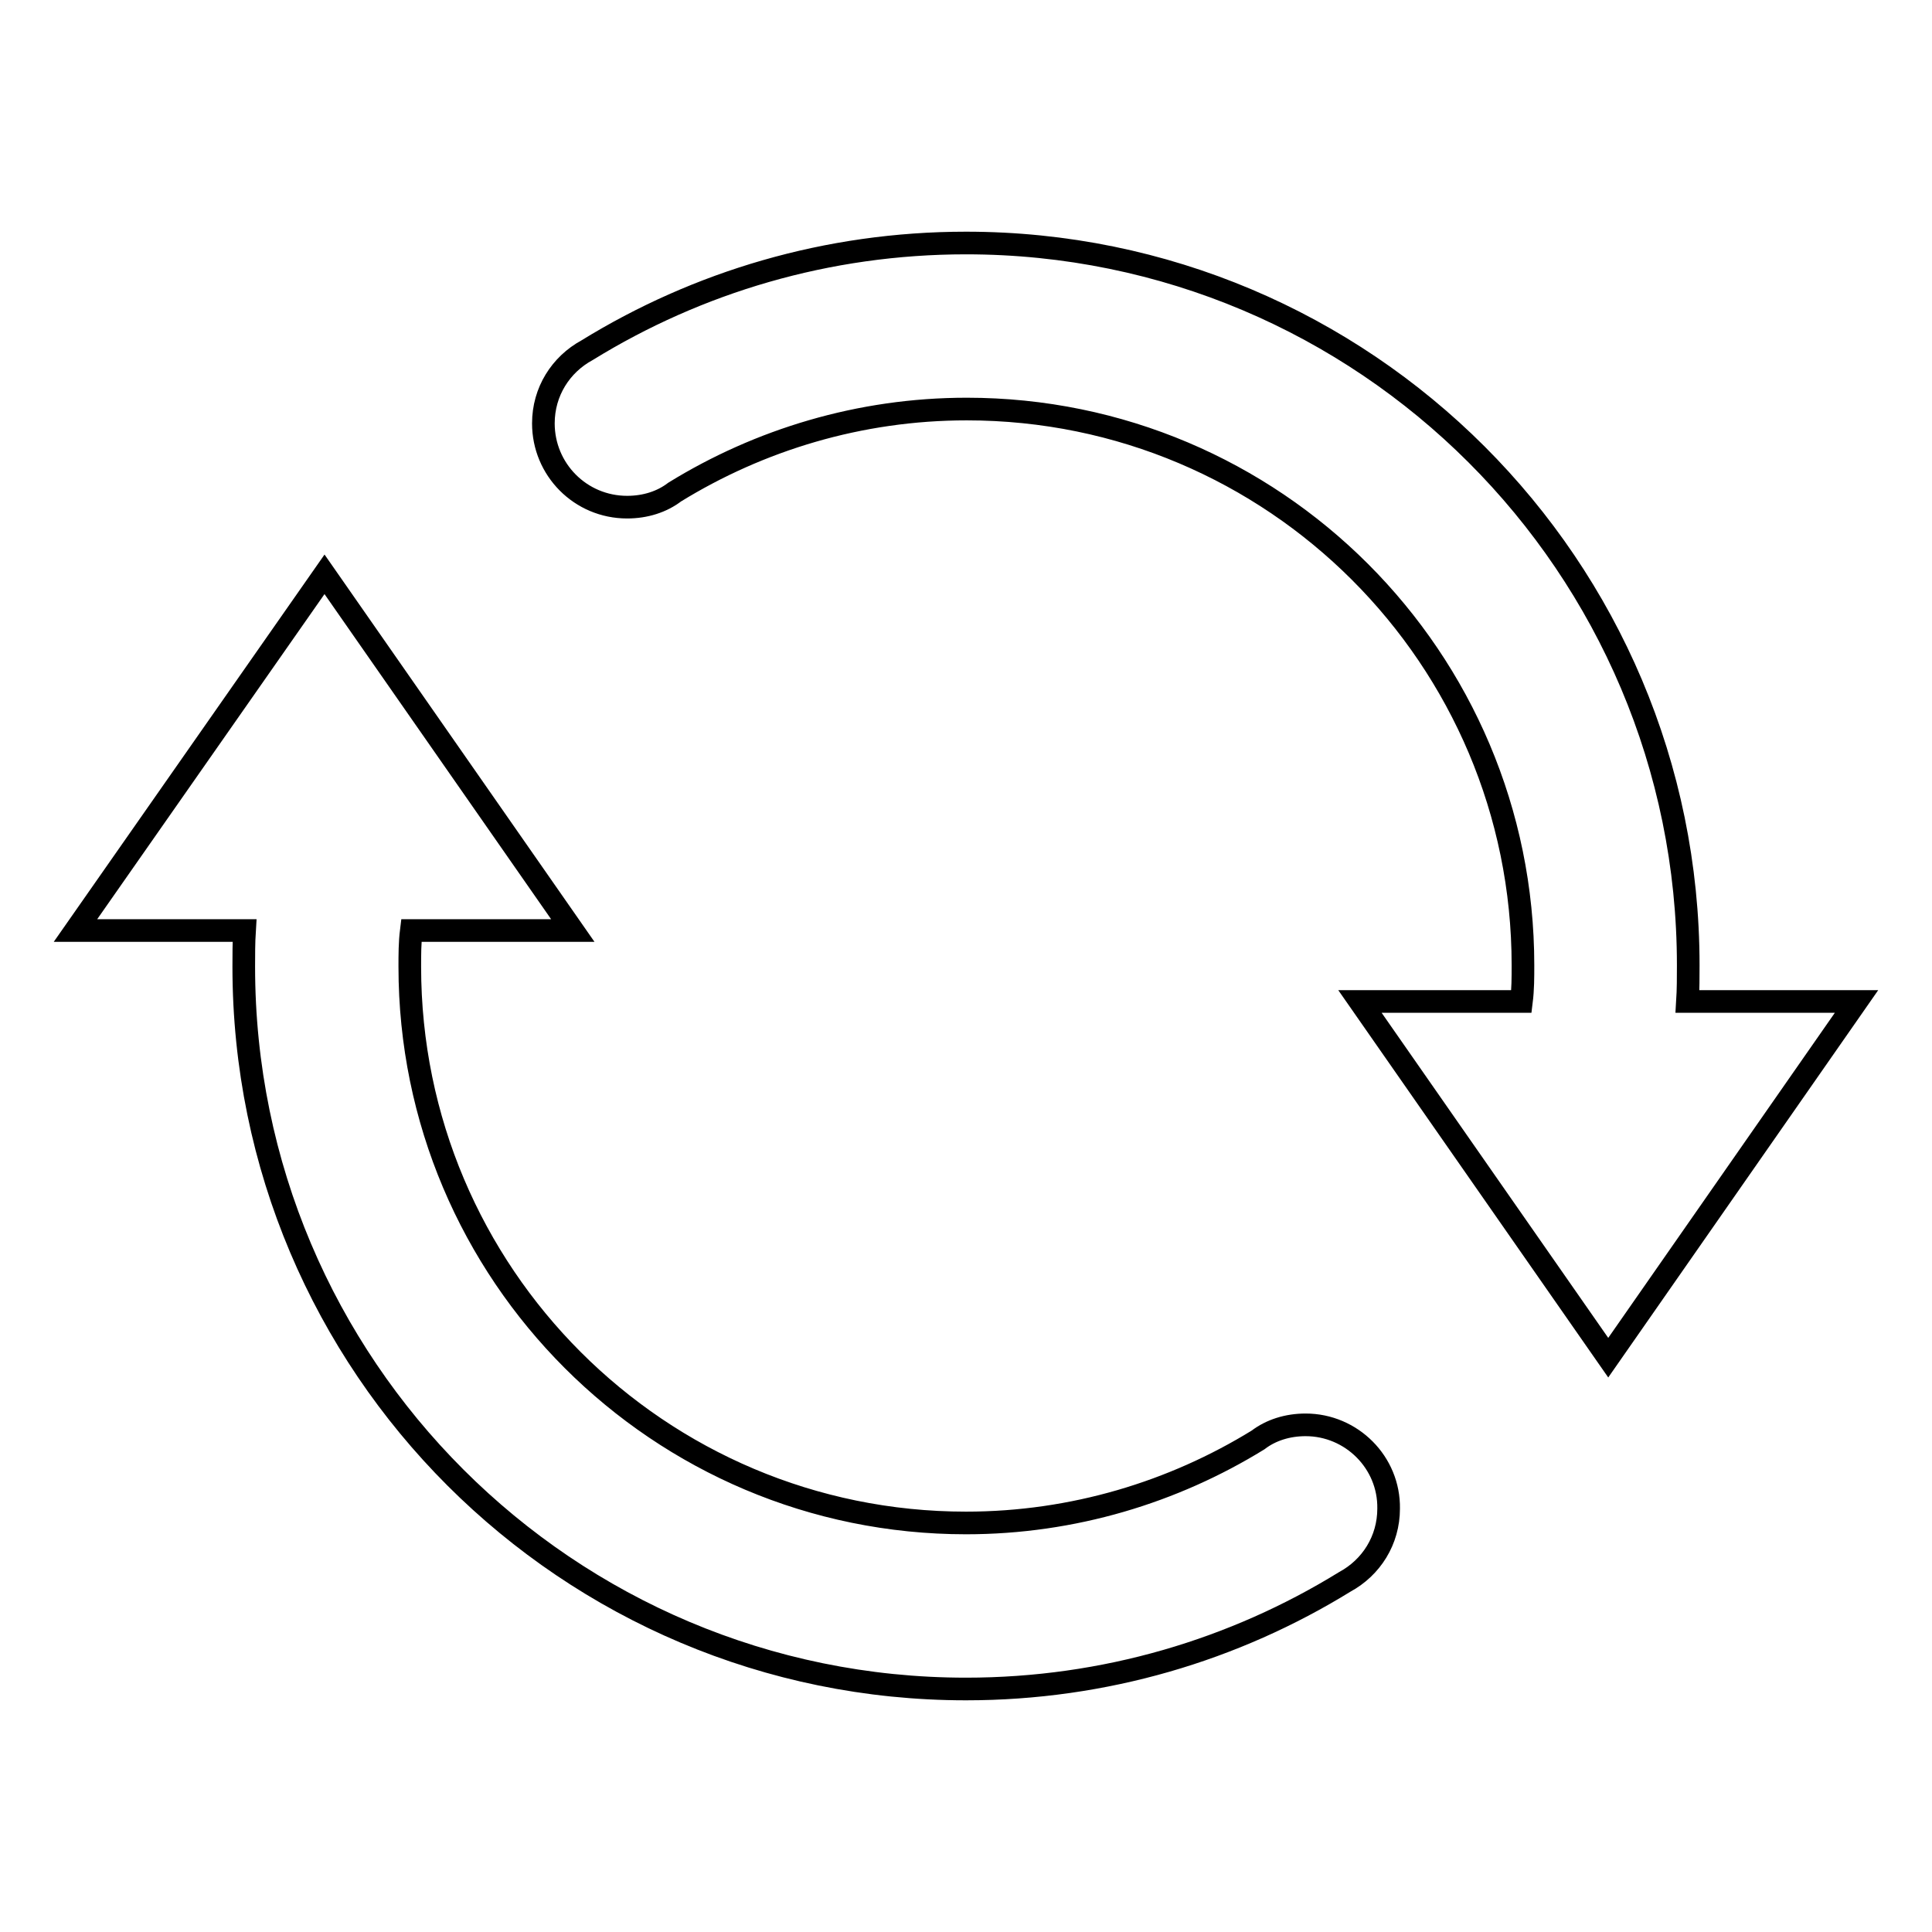
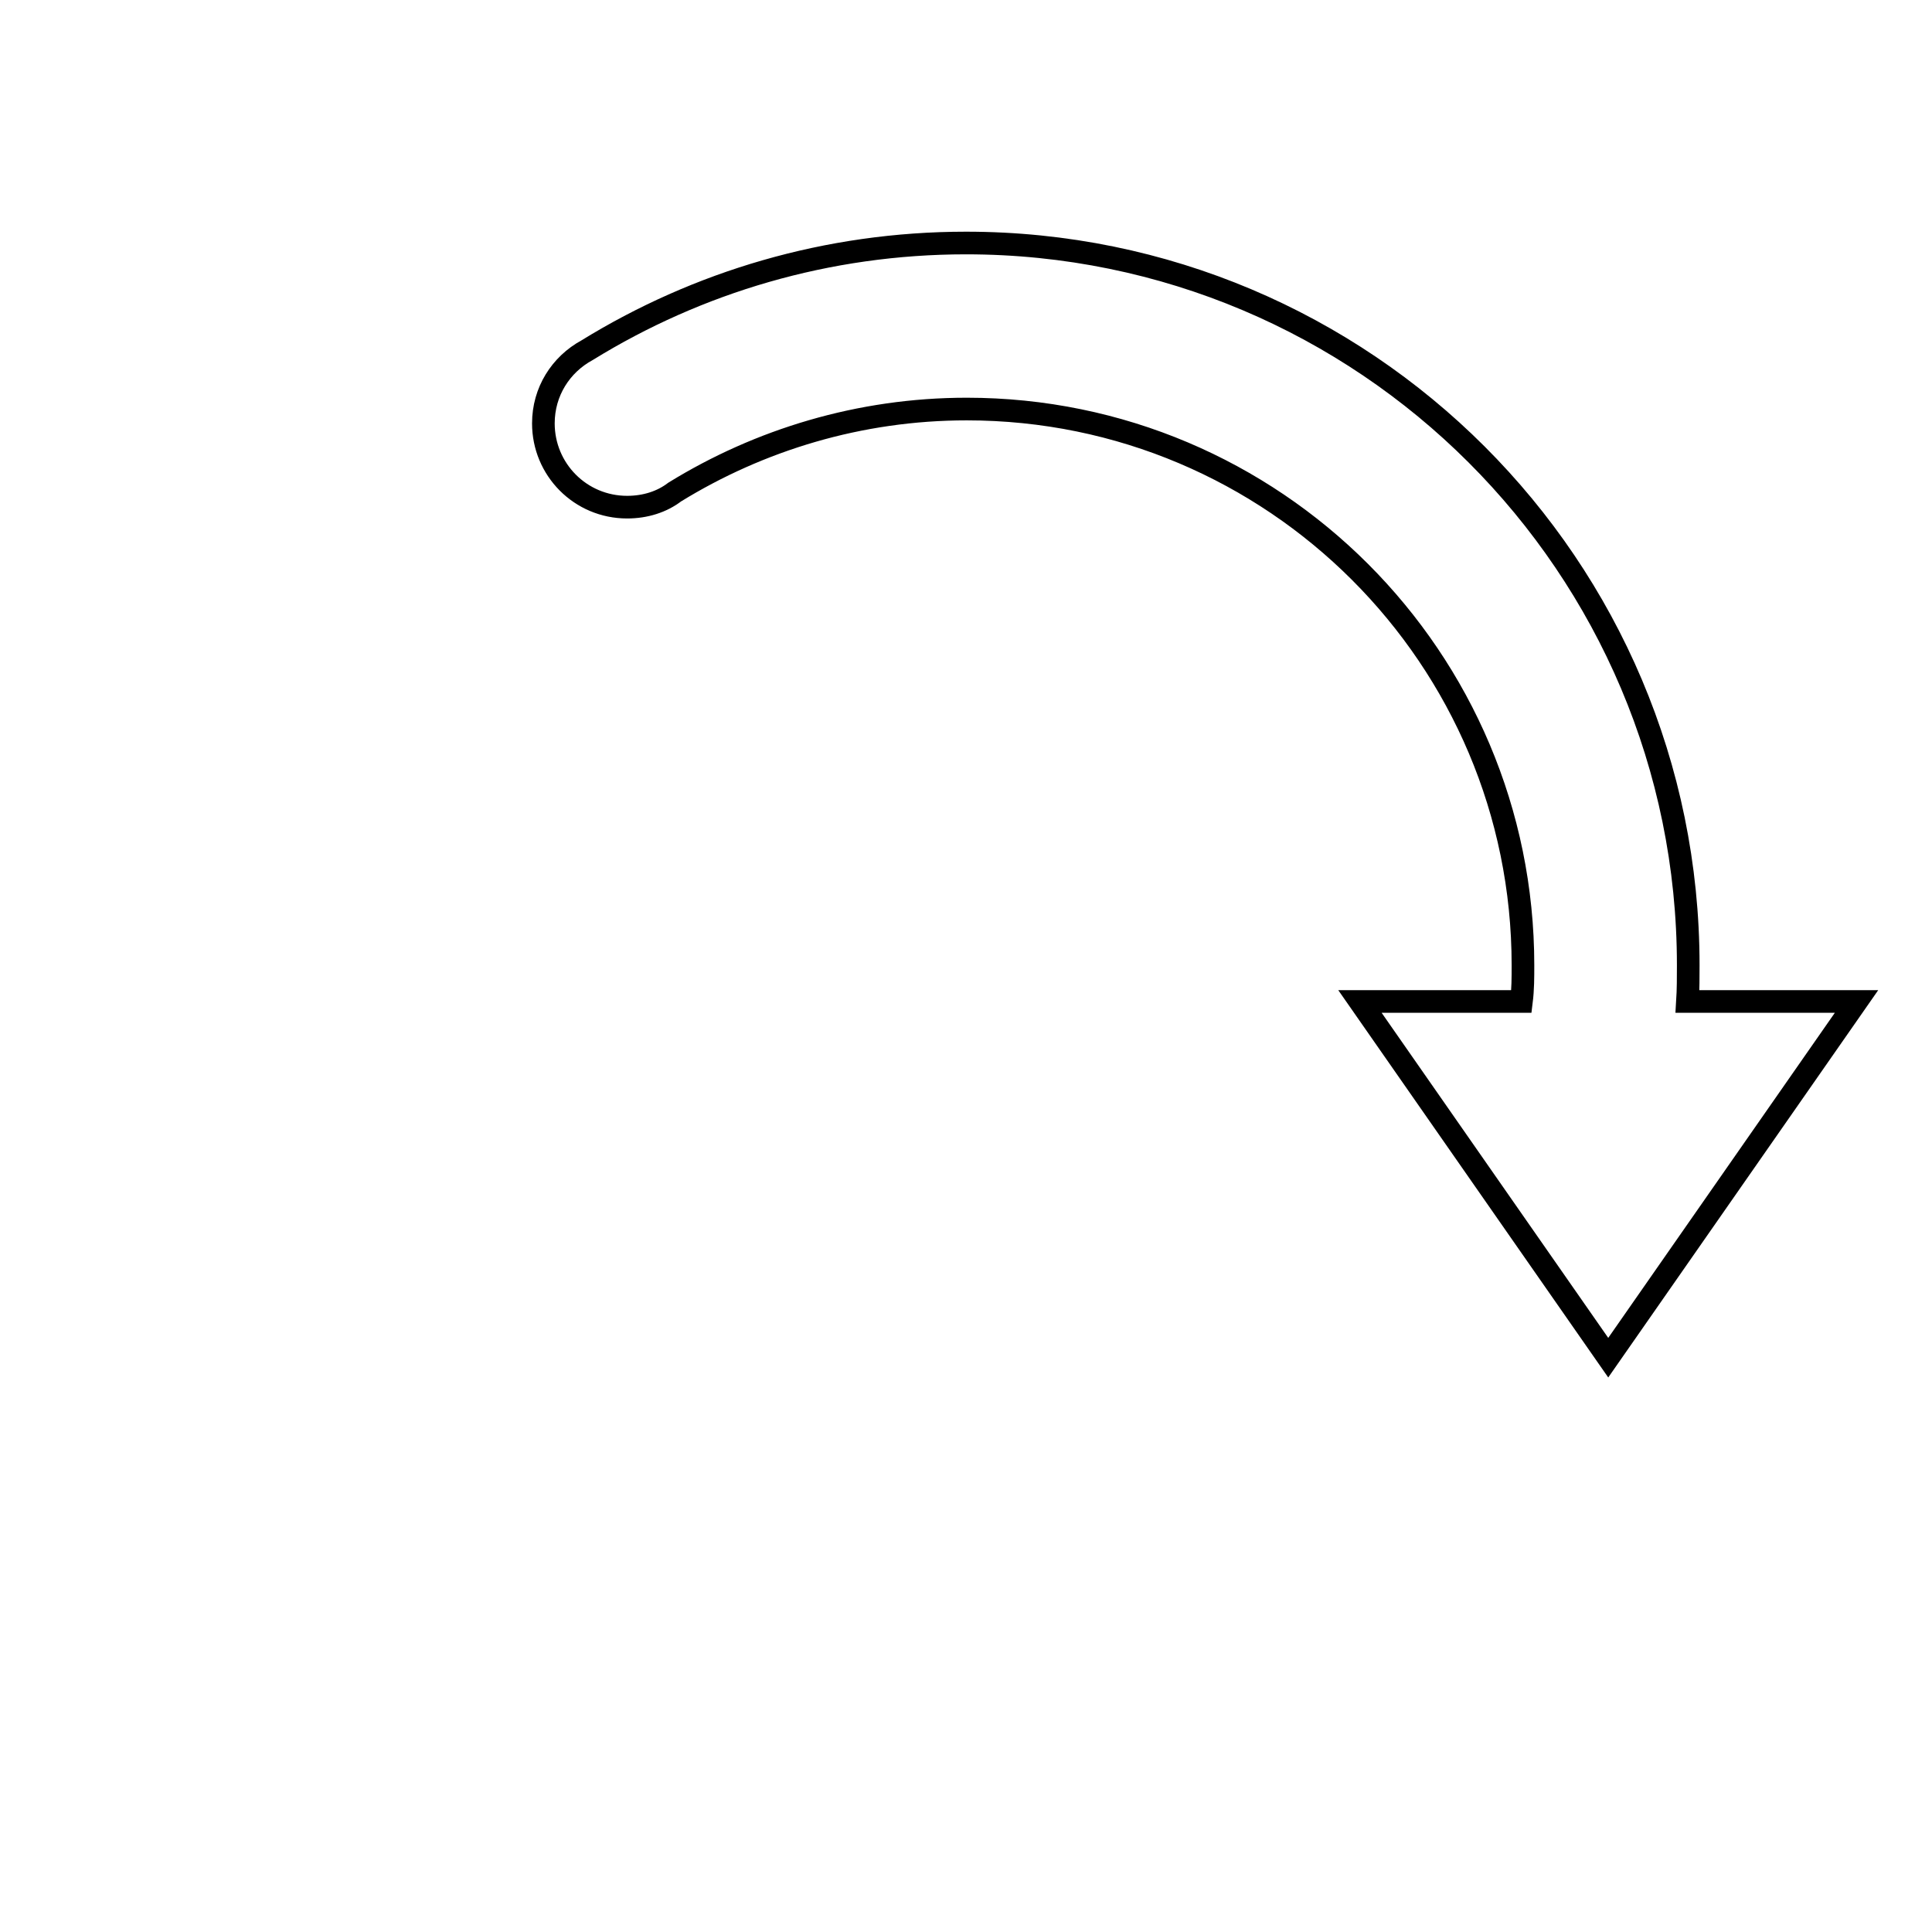
<svg xmlns="http://www.w3.org/2000/svg" version="1.1" x="0px" y="0px" viewBox="0 0 256 256" enable-background="new 0 0 256 256" xml:space="preserve">
  <g>
    <g>
      <path stroke-width="3" fill-opacity="0" stroke="#000000" d="M223.6,132.7c0.1-1.6,0.1-3.2,0.1-4.8c0-52.9-42.9-95.7-95.7-95.7c-18.4,0-35.6,5.2-50.2,14.2c-3.5,1.9-5.8,5.5-5.8,9.7c0,6.1,4.9,11.1,11.1,11.1c2.4,0,4.6-0.7,6.3-2c11.2-6.9,24.5-11,38.7-11c40.7,0,73.7,33,73.7,73.7c0,1.6,0,3.2-0.2,4.8h-21.4l32.9,47.2l32.9-47.2H223.6z" />
-       <path stroke-width="3" fill-opacity="0" stroke="#000000" d="M173,188.8c-2.4,0-4.6,0.7-6.3,2c-11.2,6.9-24.5,11-38.7,11c-40.7,0-73.7-33-73.7-73.7c0-1.6,0-3.2,0.2-4.8h21.4L43,76.1l-33,47.2h22.4c-0.1,1.6-0.1,3.2-0.1,4.8c0,52.9,42.9,95.7,95.7,95.7c18.4,0,35.6-5.2,50.2-14.2c3.5-1.9,5.8-5.5,5.8-9.7C184.1,193.8,179.1,188.8,173,188.8z" />
    </g>
  </g>
</svg>